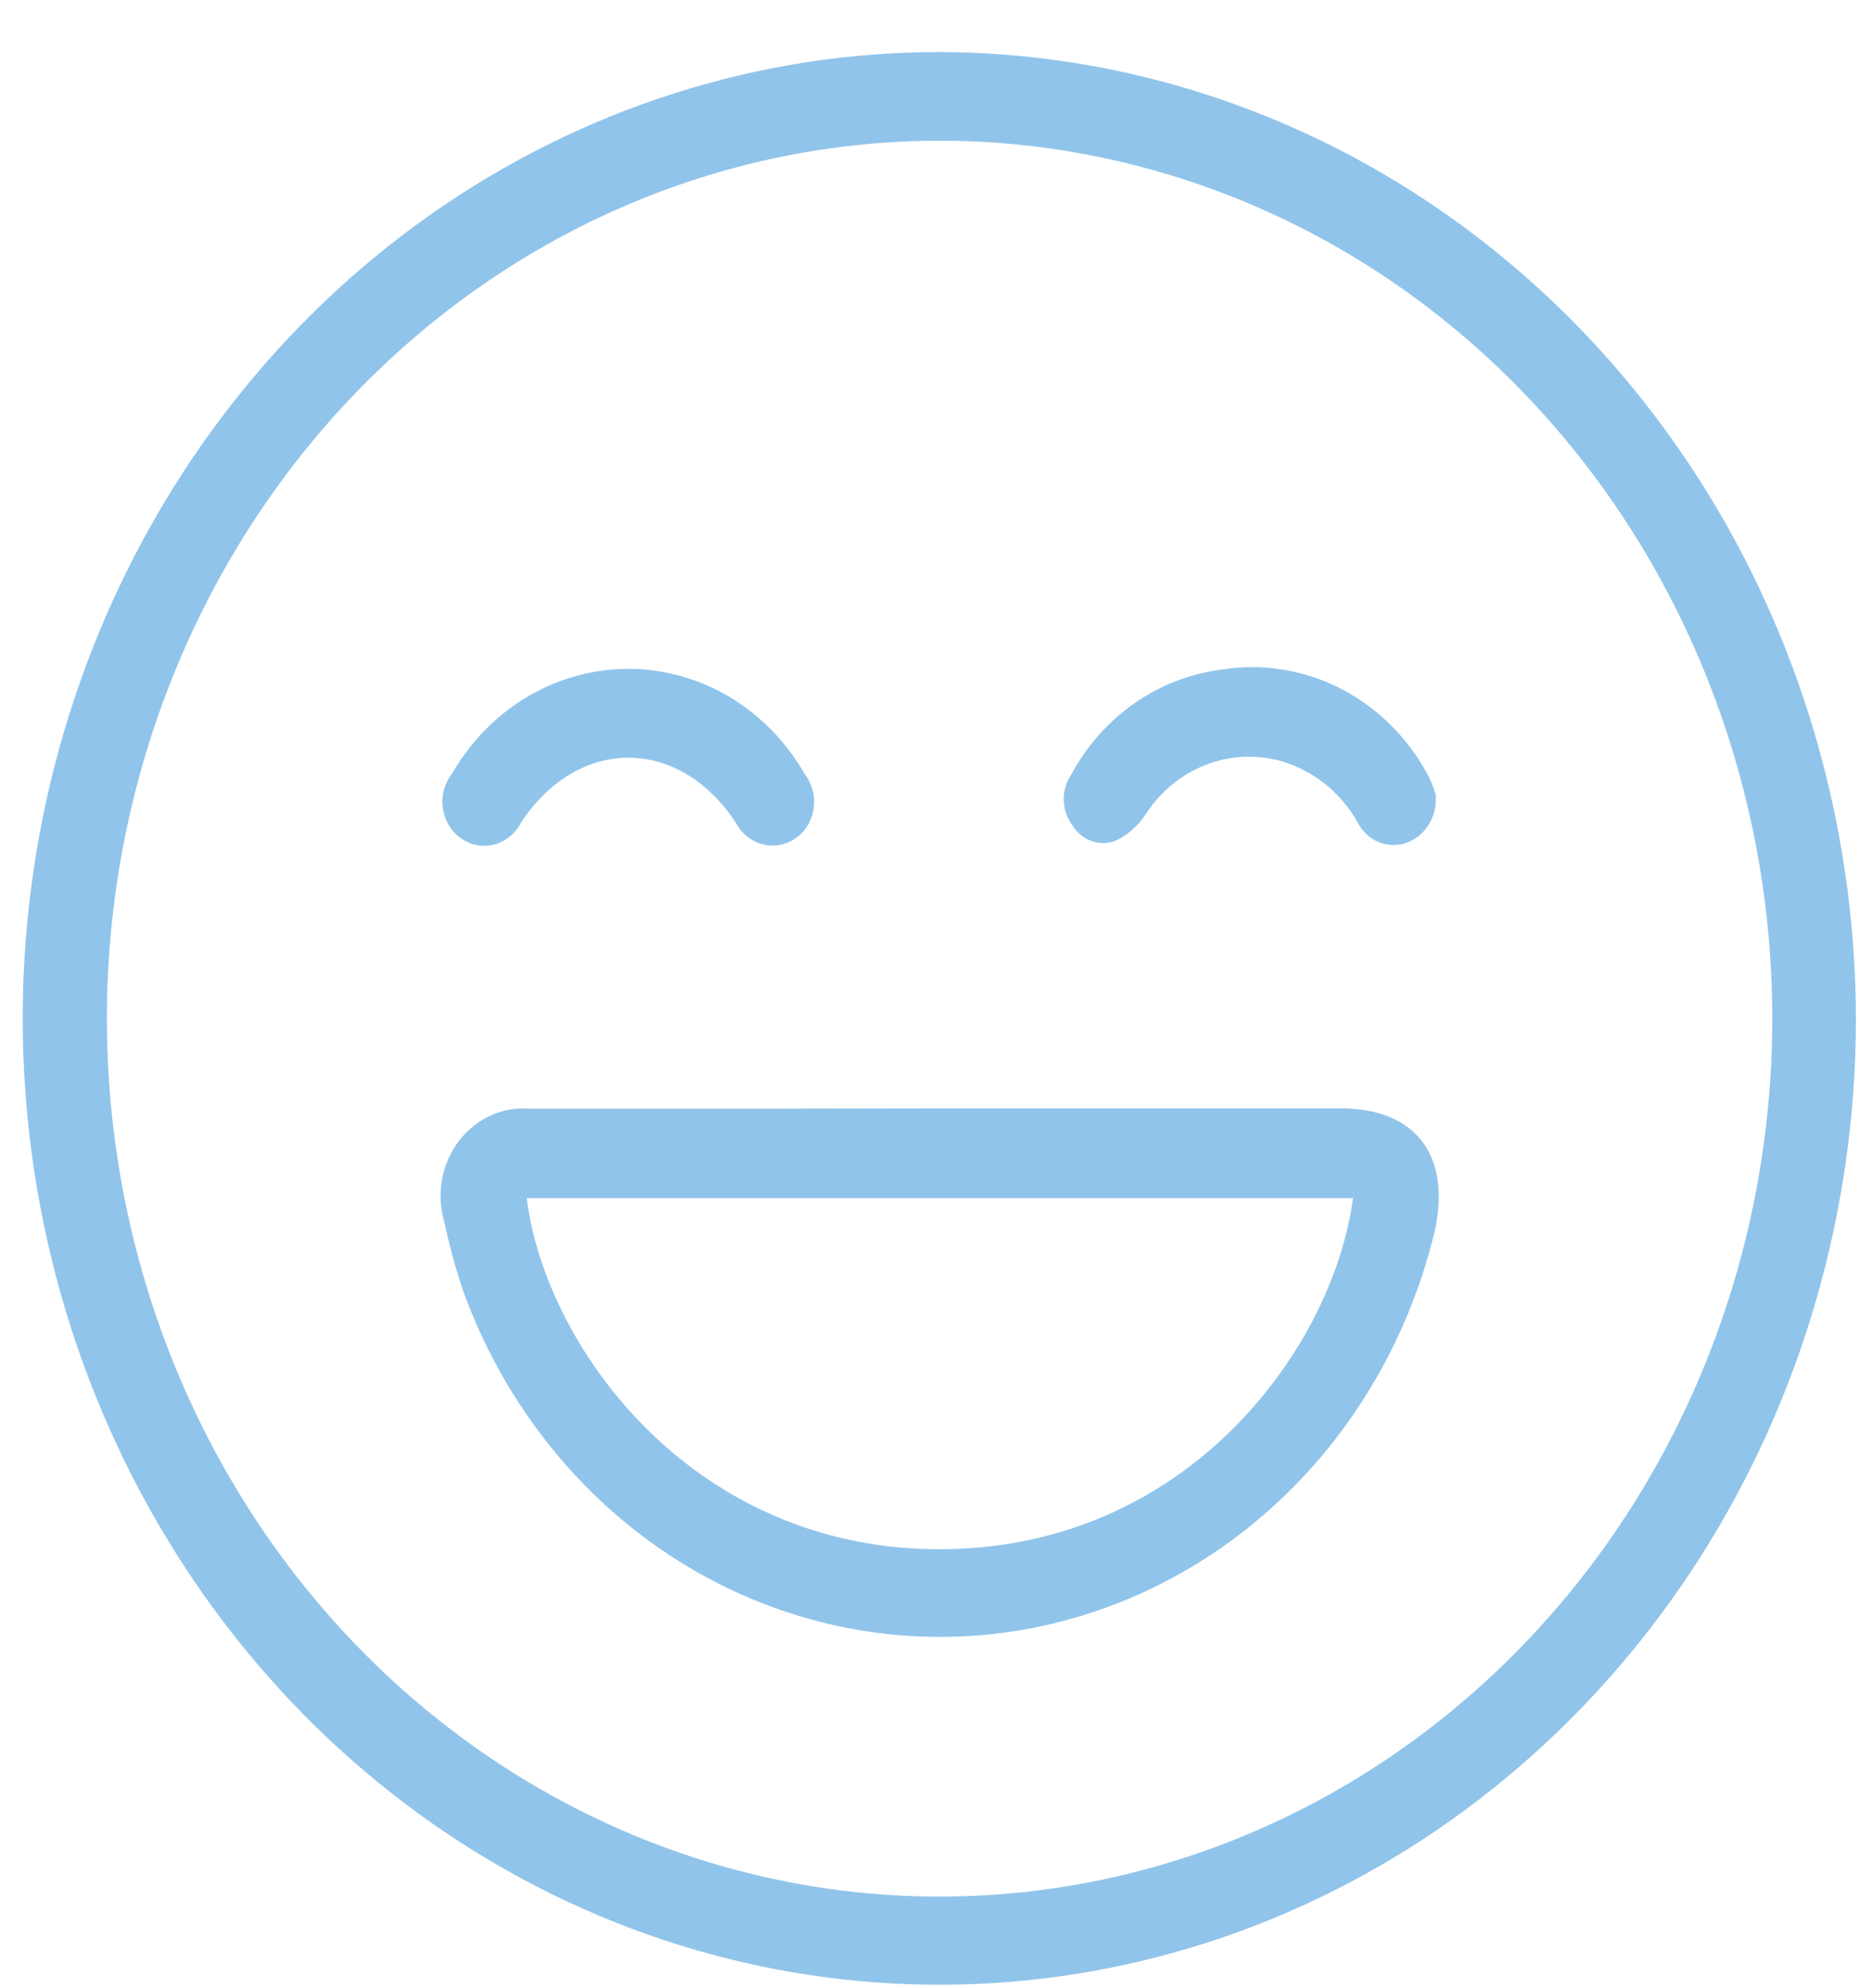
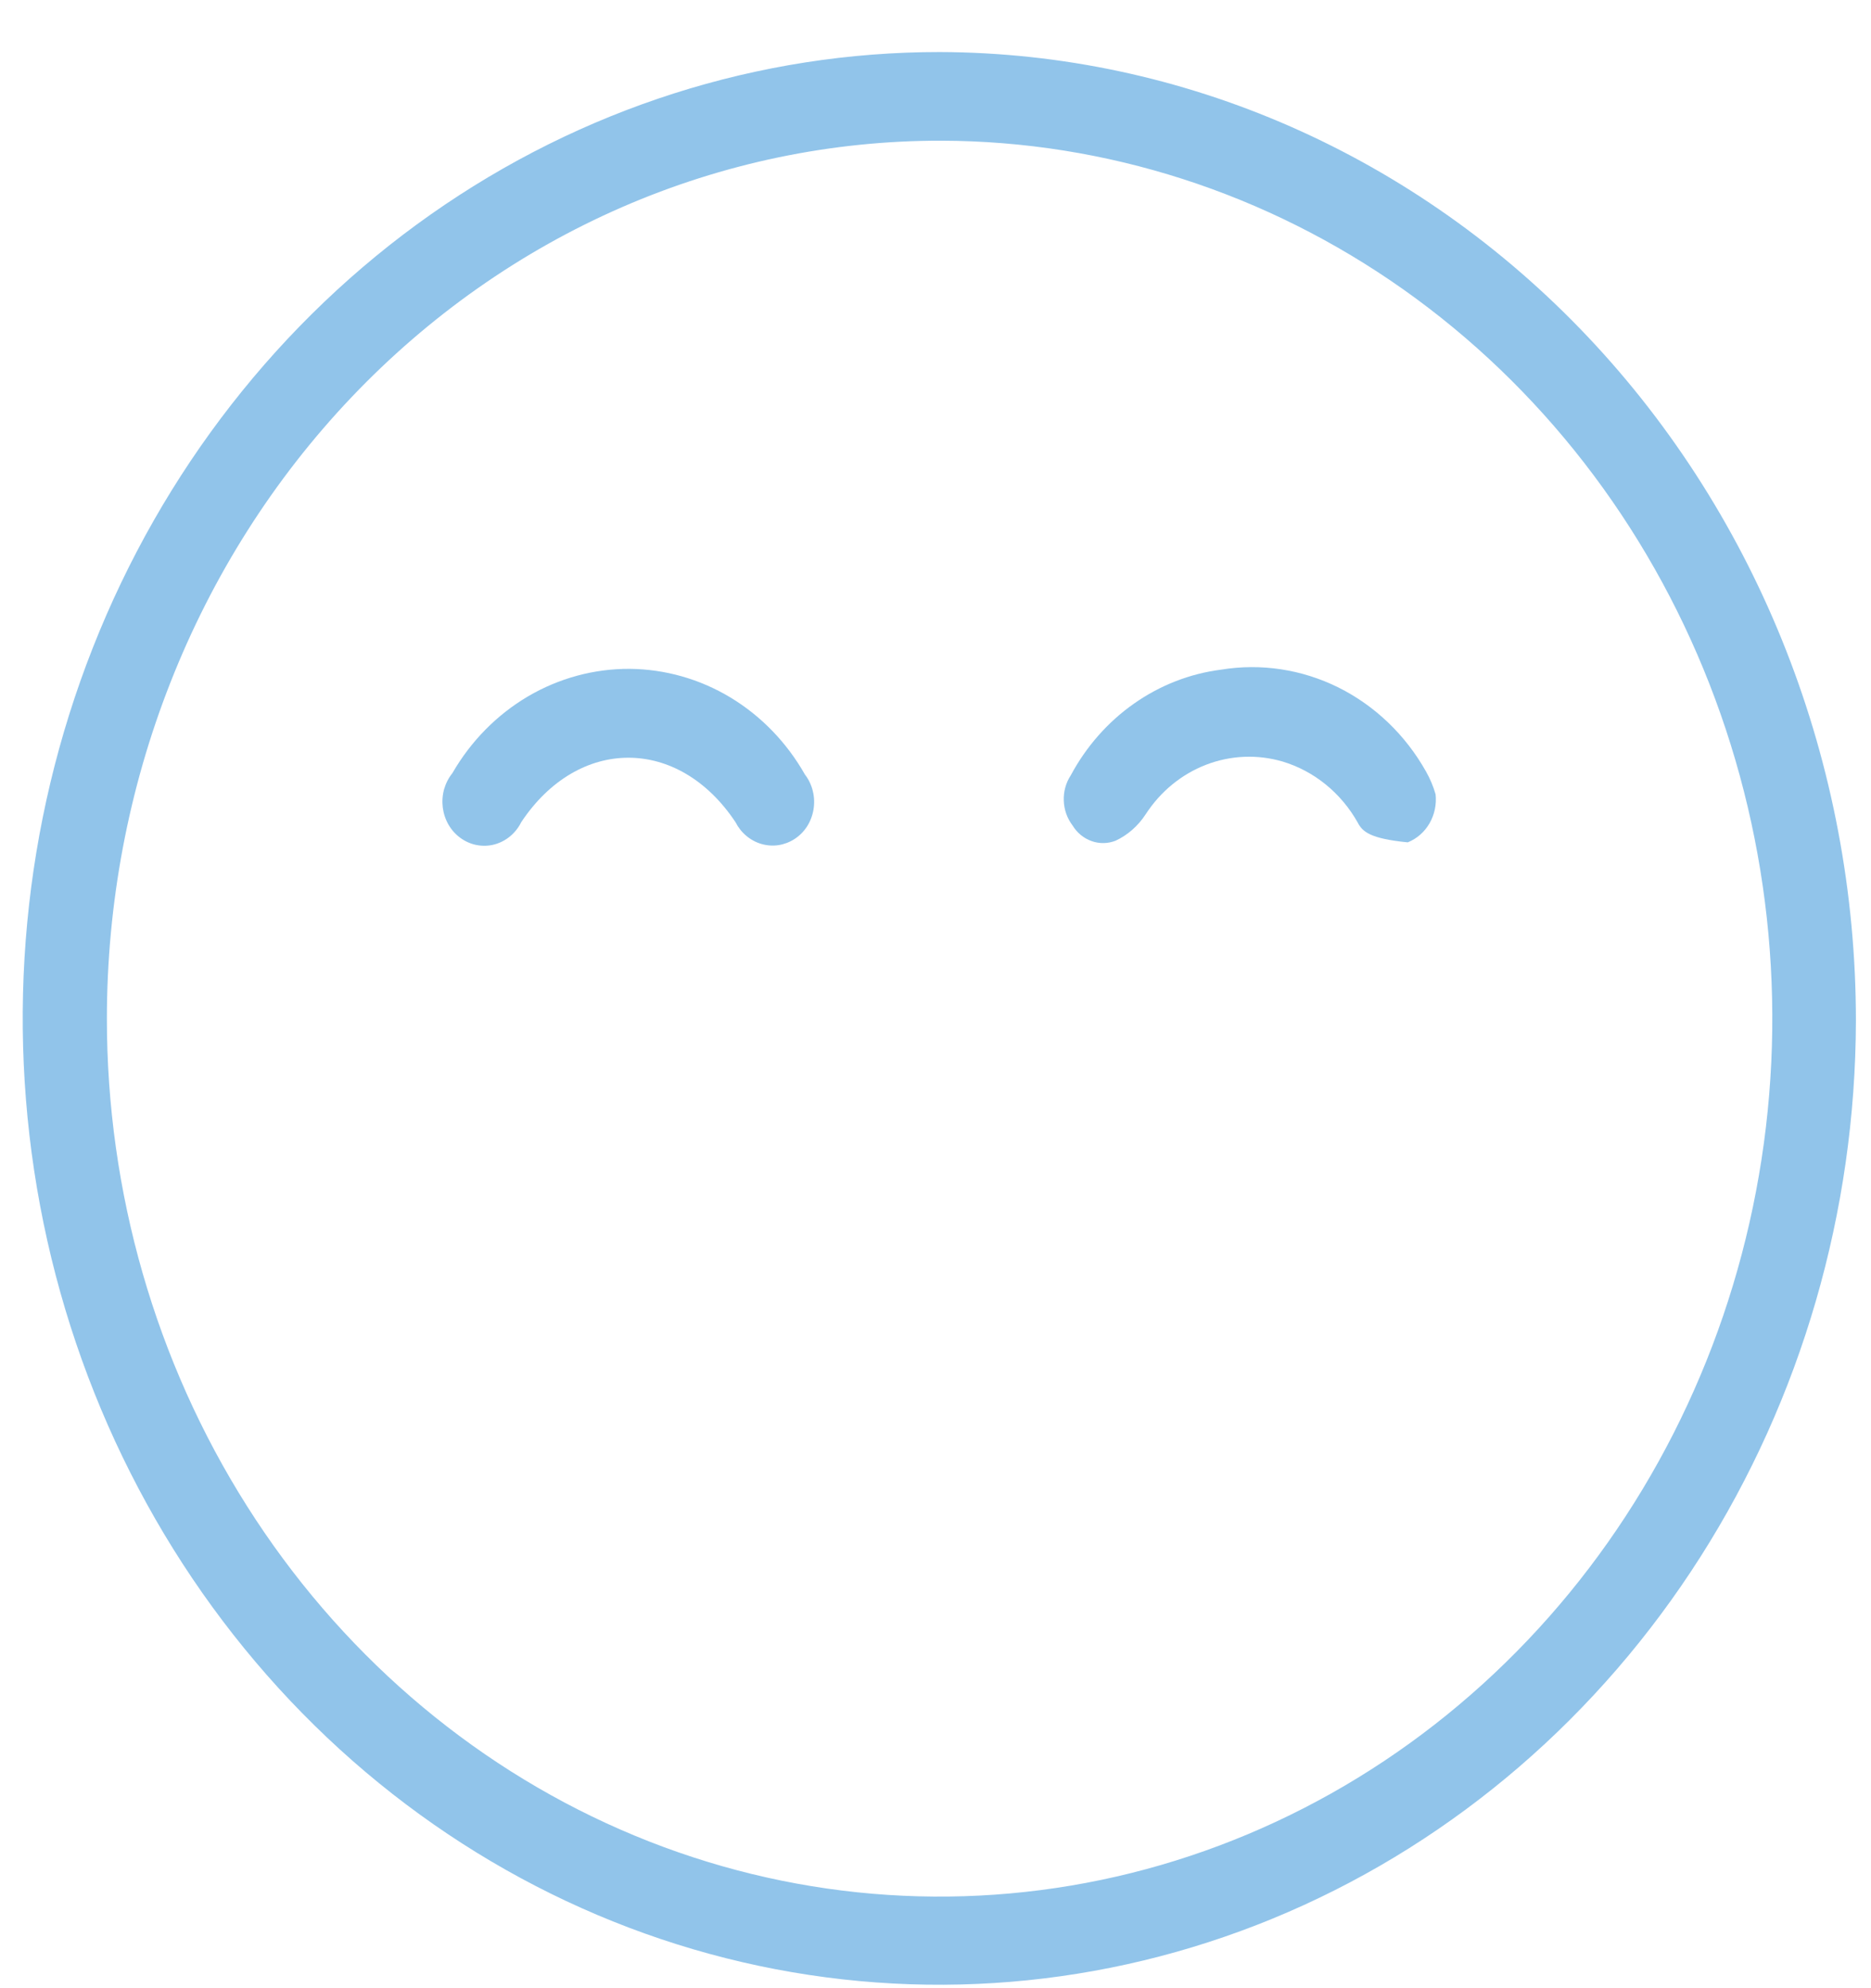
<svg xmlns="http://www.w3.org/2000/svg" width="32" height="34" viewBox="0 0 32 34" fill="none">
  <rect width="32" height="34" fill="#CACACA" />
  <g clip-path="url(#clip0_218_25)">
    <rect width="1366" height="7471" transform="translate(-1018 -3111)" fill="white" />
    <rect x="-161.543" y="-11.715" width="313.993" height="133.309" rx="10.466" fill="white" stroke="#0078BA" stroke-width="1.102" />
    <path d="M31.742 17.456C31.735 20.723 30.808 23.915 29.081 26.627C27.353 29.34 24.902 31.452 22.036 32.696C19.17 33.94 16.019 34.261 12.98 33.618C9.942 32.975 7.152 31.397 4.964 29.084C2.776 26.77 1.287 23.824 0.686 20.619C0.085 17.414 0.399 14.093 1.588 11.076C2.777 8.059 4.788 5.481 7.366 3.668C9.945 1.855 12.975 0.888 16.074 0.89C20.234 0.903 24.219 2.654 27.156 5.759C30.093 8.865 31.742 13.071 31.742 17.456ZM1.828 17.416C1.827 20.384 2.661 23.286 4.224 25.755C5.787 28.224 8.009 30.149 10.61 31.287C13.21 32.425 16.073 32.724 18.835 32.148C21.597 31.572 24.135 30.145 26.128 28.049C28.122 25.953 29.481 23.28 30.034 20.37C30.588 17.46 30.31 14.442 29.237 11.697C28.164 8.953 26.343 6.606 24.005 4.952C21.666 3.299 18.916 2.413 16.1 2.406C14.227 2.403 12.371 2.789 10.64 3.542C8.909 4.295 7.335 5.401 6.009 6.796C4.684 8.19 3.632 9.847 2.915 11.671C2.197 13.495 1.828 15.45 1.828 17.425V17.416Z" fill="#91C4EA" />
-     <path d="M16.083 18.954H22.934C24.219 18.954 24.835 19.771 24.531 21.085C24.069 22.976 23.048 24.664 21.615 25.903C20.183 27.142 18.414 27.869 16.564 27.978C14.714 28.087 12.879 27.573 11.324 26.51C9.77 25.447 8.576 23.89 7.917 22.064C7.788 21.677 7.681 21.282 7.596 20.882C7.529 20.649 7.517 20.404 7.561 20.166C7.604 19.928 7.702 19.704 7.846 19.515C7.989 19.326 8.175 19.176 8.386 19.079C8.596 18.982 8.826 18.941 9.056 18.959C10.422 18.959 11.792 18.959 13.158 18.959L16.083 18.954ZM23.14 20.489H9.009C9.317 22.994 11.784 26.434 15.959 26.493C20.301 26.551 22.81 23.03 23.14 20.489Z" fill="#91C4EA" />
    <path d="M10.768 11.438C11.373 11.443 11.967 11.611 12.492 11.927C13.017 12.244 13.456 12.697 13.766 13.244C13.83 13.327 13.876 13.422 13.901 13.525C13.927 13.628 13.931 13.736 13.914 13.84C13.897 13.945 13.859 14.045 13.803 14.133C13.746 14.221 13.672 14.295 13.586 14.35C13.503 14.403 13.41 14.438 13.313 14.453C13.217 14.467 13.118 14.46 13.024 14.433C12.93 14.406 12.842 14.359 12.766 14.295C12.689 14.231 12.626 14.152 12.58 14.061C11.604 12.59 9.891 12.59 8.914 14.061C8.868 14.155 8.802 14.237 8.723 14.303C8.644 14.368 8.553 14.415 8.456 14.441C8.358 14.467 8.257 14.47 8.158 14.452C8.059 14.434 7.964 14.393 7.881 14.334C7.798 14.275 7.727 14.198 7.674 14.108C7.621 14.018 7.587 13.917 7.573 13.812C7.56 13.707 7.567 13.6 7.595 13.498C7.624 13.397 7.672 13.302 7.737 13.222C8.053 12.674 8.499 12.222 9.03 11.909C9.561 11.597 10.16 11.435 10.768 11.438Z" fill="#91C4EA" />
-     <path d="M24.553 13.583C24.572 13.756 24.535 13.931 24.449 14.08C24.363 14.229 24.232 14.343 24.077 14.405C23.92 14.466 23.746 14.466 23.589 14.404C23.432 14.342 23.301 14.222 23.221 14.066C22.935 13.558 22.475 13.185 21.936 13.023C21.505 12.897 21.048 12.916 20.628 13.078C20.207 13.24 19.846 13.537 19.594 13.926C19.465 14.124 19.288 14.28 19.08 14.377C18.947 14.429 18.802 14.431 18.668 14.383C18.534 14.335 18.42 14.241 18.344 14.116C18.252 13.995 18.199 13.847 18.194 13.692C18.188 13.538 18.23 13.385 18.314 13.258C18.578 12.766 18.948 12.346 19.394 12.033C19.84 11.719 20.35 11.52 20.883 11.452C21.566 11.34 22.265 11.446 22.89 11.756C23.515 12.067 24.038 12.568 24.39 13.195C24.459 13.317 24.514 13.447 24.553 13.583Z" fill="#91C4EA" />
+     <path d="M24.553 13.583C24.572 13.756 24.535 13.931 24.449 14.08C24.363 14.229 24.232 14.343 24.077 14.405C23.432 14.342 23.301 14.222 23.221 14.066C22.935 13.558 22.475 13.185 21.936 13.023C21.505 12.897 21.048 12.916 20.628 13.078C20.207 13.24 19.846 13.537 19.594 13.926C19.465 14.124 19.288 14.28 19.08 14.377C18.947 14.429 18.802 14.431 18.668 14.383C18.534 14.335 18.42 14.241 18.344 14.116C18.252 13.995 18.199 13.847 18.194 13.692C18.188 13.538 18.23 13.385 18.314 13.258C18.578 12.766 18.948 12.346 19.394 12.033C19.84 11.719 20.35 11.52 20.883 11.452C21.566 11.34 22.265 11.446 22.89 11.756C23.515 12.067 24.038 12.568 24.39 13.195C24.459 13.317 24.514 13.447 24.553 13.583Z" fill="#91C4EA" />
  </g>
  <defs>
    <clipPath id="clip0_218_25">
      <rect width="1366" height="7471" fill="white" transform="translate(-1018 -3111)" />
    </clipPath>
  </defs>
</svg>